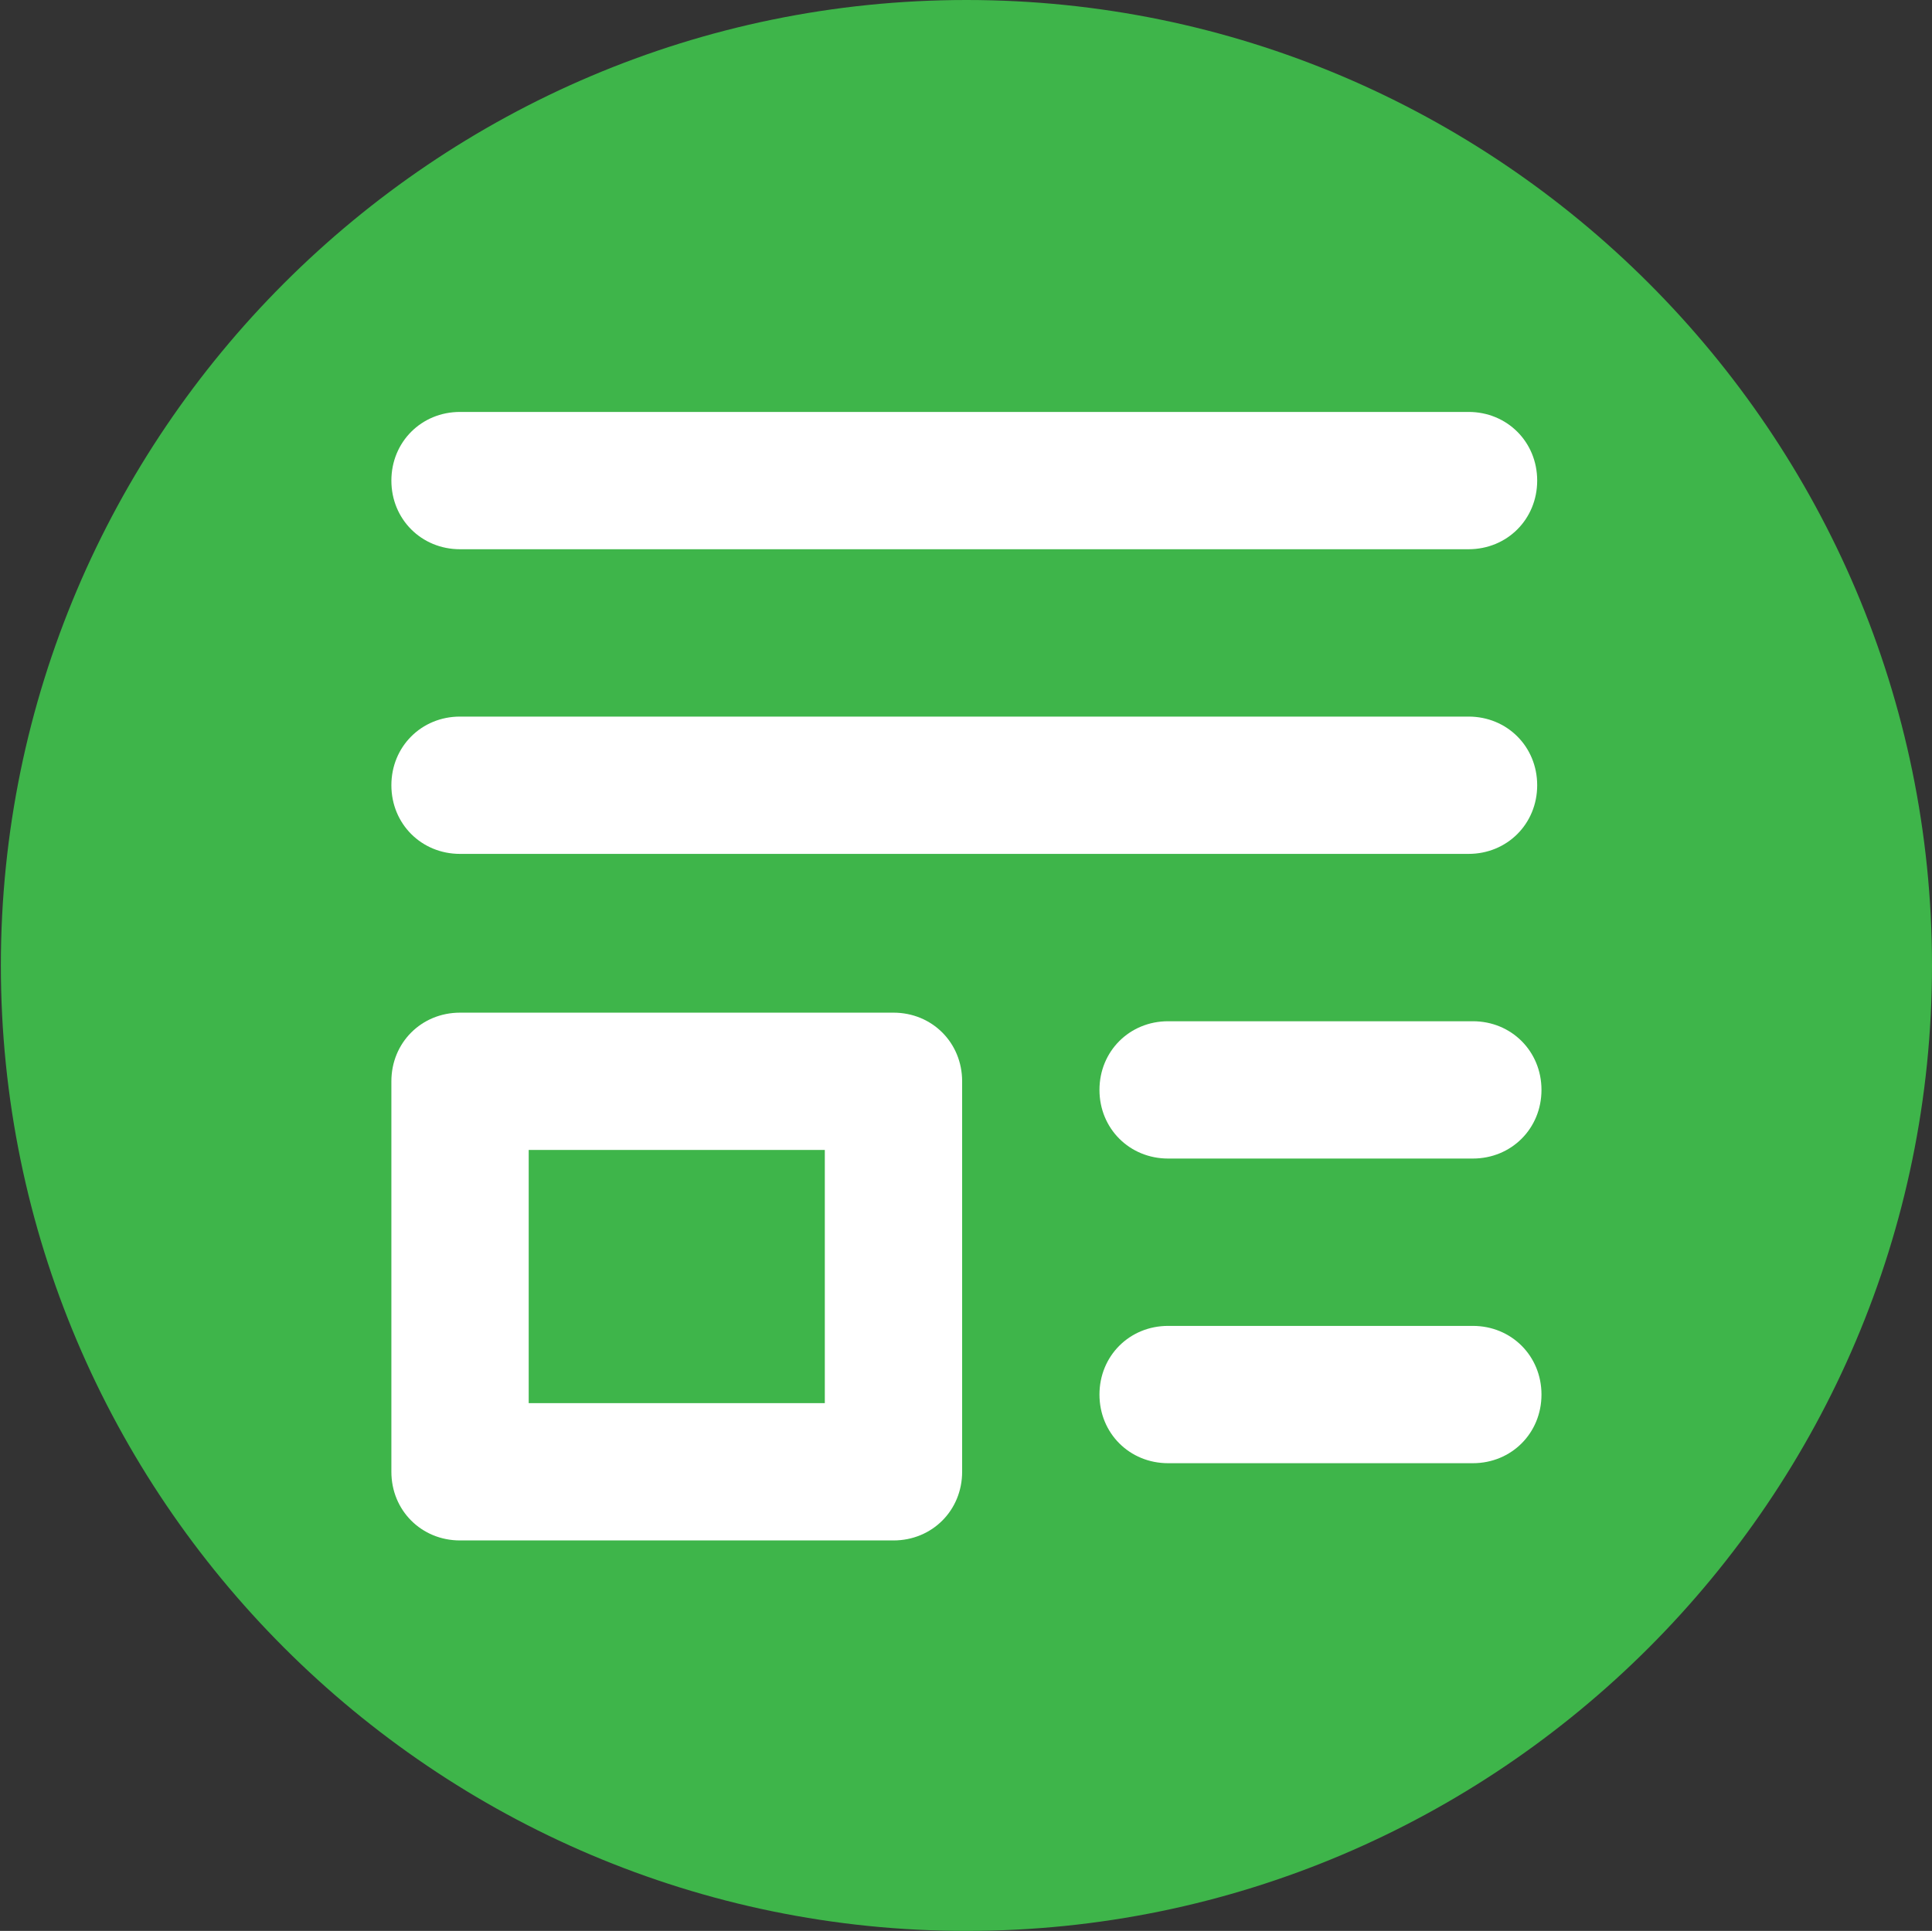
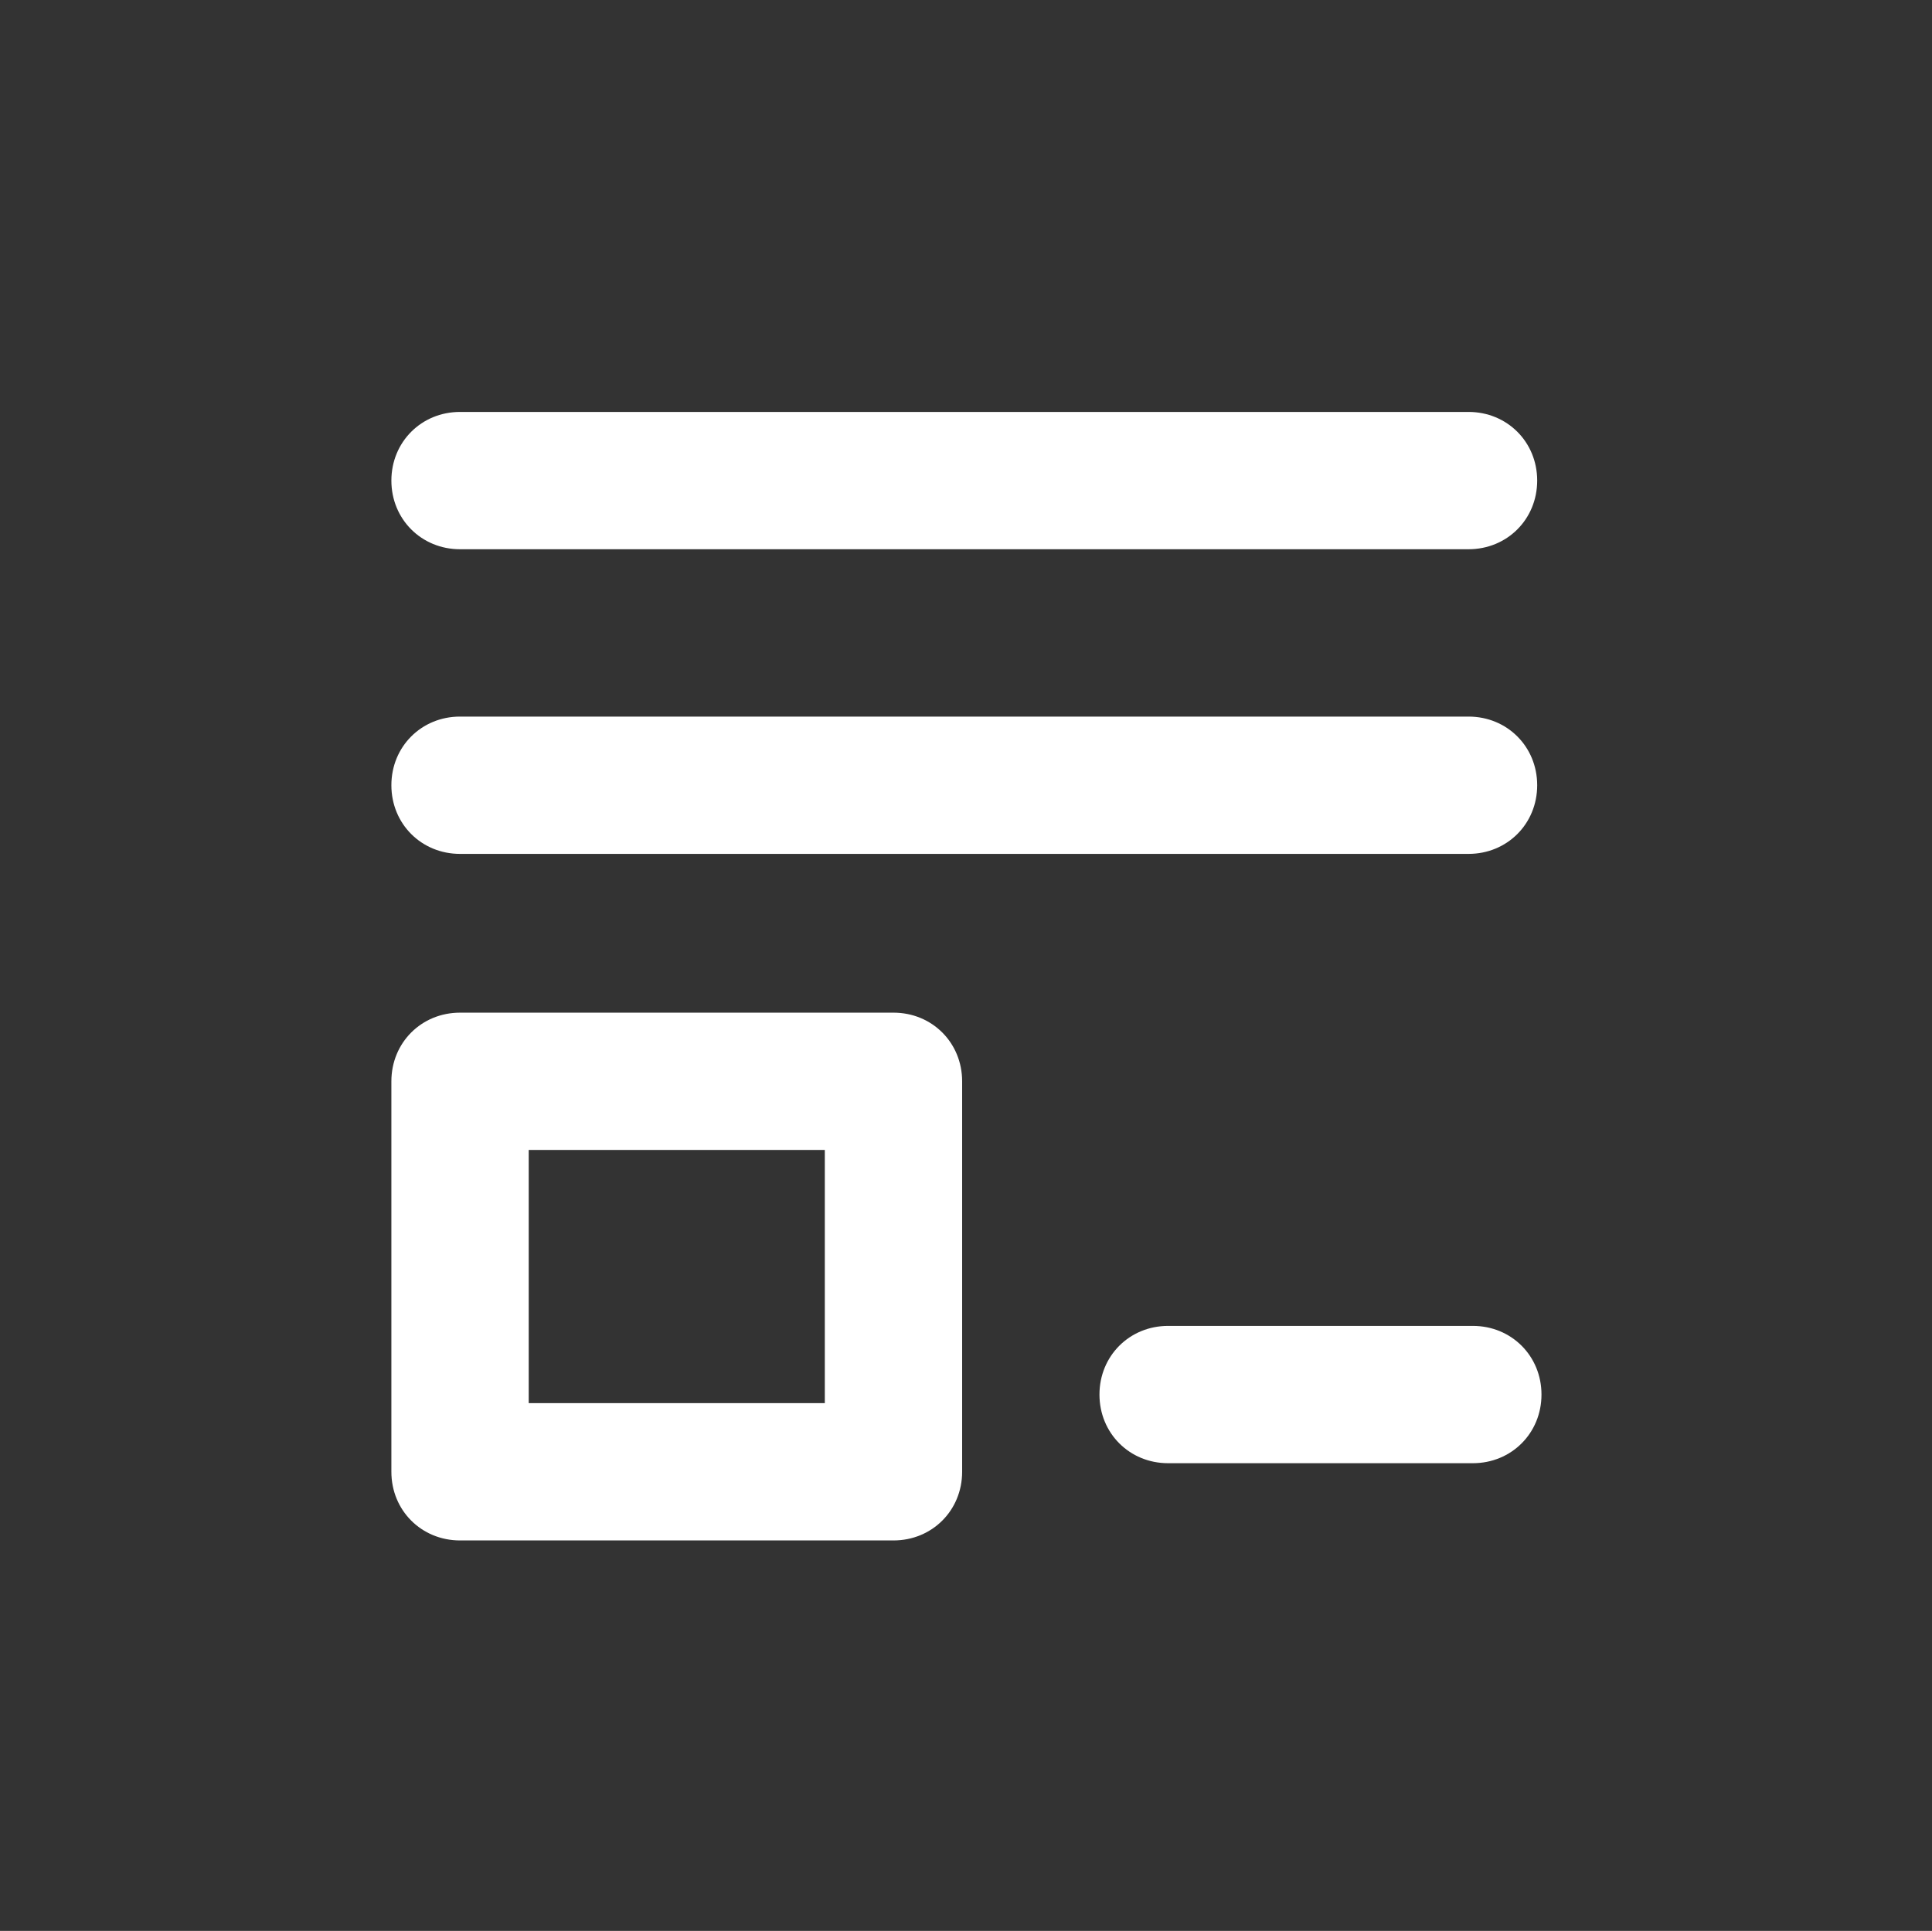
<svg xmlns="http://www.w3.org/2000/svg" id="Layer_1" viewBox="0 0 45.02 45">
  <rect x="0" y="0" width="45.02" height="45" fill="#333333" stroke="none" />
  <defs>
    <style>.cls-1{fill:#fff;}.cls-2{fill:#3eb54a;}</style>
  </defs>
  <g id="Layer_1-2">
-     <path class="cls-2" d="M22.52,0C10.12,0,.02,10.1.02,22.5s10.1,22.5,22.5,22.5,22.5-10.1,22.5-22.5S34.92,0,22.52,0Z" />
    <path class="cls-1" d="M20.82,35.9h-10.1c-.9,0-1.6-.7-1.6-1.6v-9.1c0-.9.7-1.6,1.6-1.6h10.1c.9,0,1.6.7,1.6,1.6v9.1c0,.9-.7,1.6-1.6,1.6ZM12.32,32.7h6.9v-5.9h-6.9s0,5.9,0,5.9Z" />
    <path class="cls-1" d="M34.32,19.9H10.72c-.9,0-1.6-.7-1.6-1.6s.7-1.6,1.6-1.6h23.5c.9,0,1.6.7,1.6,1.6s-.7,1.6-1.6,1.6h.1Z" />
    <path class="cls-1" d="M34.32,12.8H10.72c-.9,0-1.6-.7-1.6-1.6s.7-1.6,1.6-1.6h23.5c.9,0,1.6.7,1.6,1.6s-.7,1.6-1.6,1.6h.1Z" />
-     <path class="cls-1" d="M34.32,27h-7.1c-.9,0-1.6-.7-1.6-1.6s.7-1.6,1.6-1.6h7.1c.9,0,1.6.7,1.6,1.6s-.7,1.6-1.6,1.6Z" />
    <path class="cls-1" d="M34.32,34.1h-7.1c-.9,0-1.6-.7-1.6-1.6s.7-1.6,1.6-1.6h7.1c.9,0,1.6.7,1.6,1.6s-.7,1.6-1.6,1.6Z" />
  </g>
</svg>